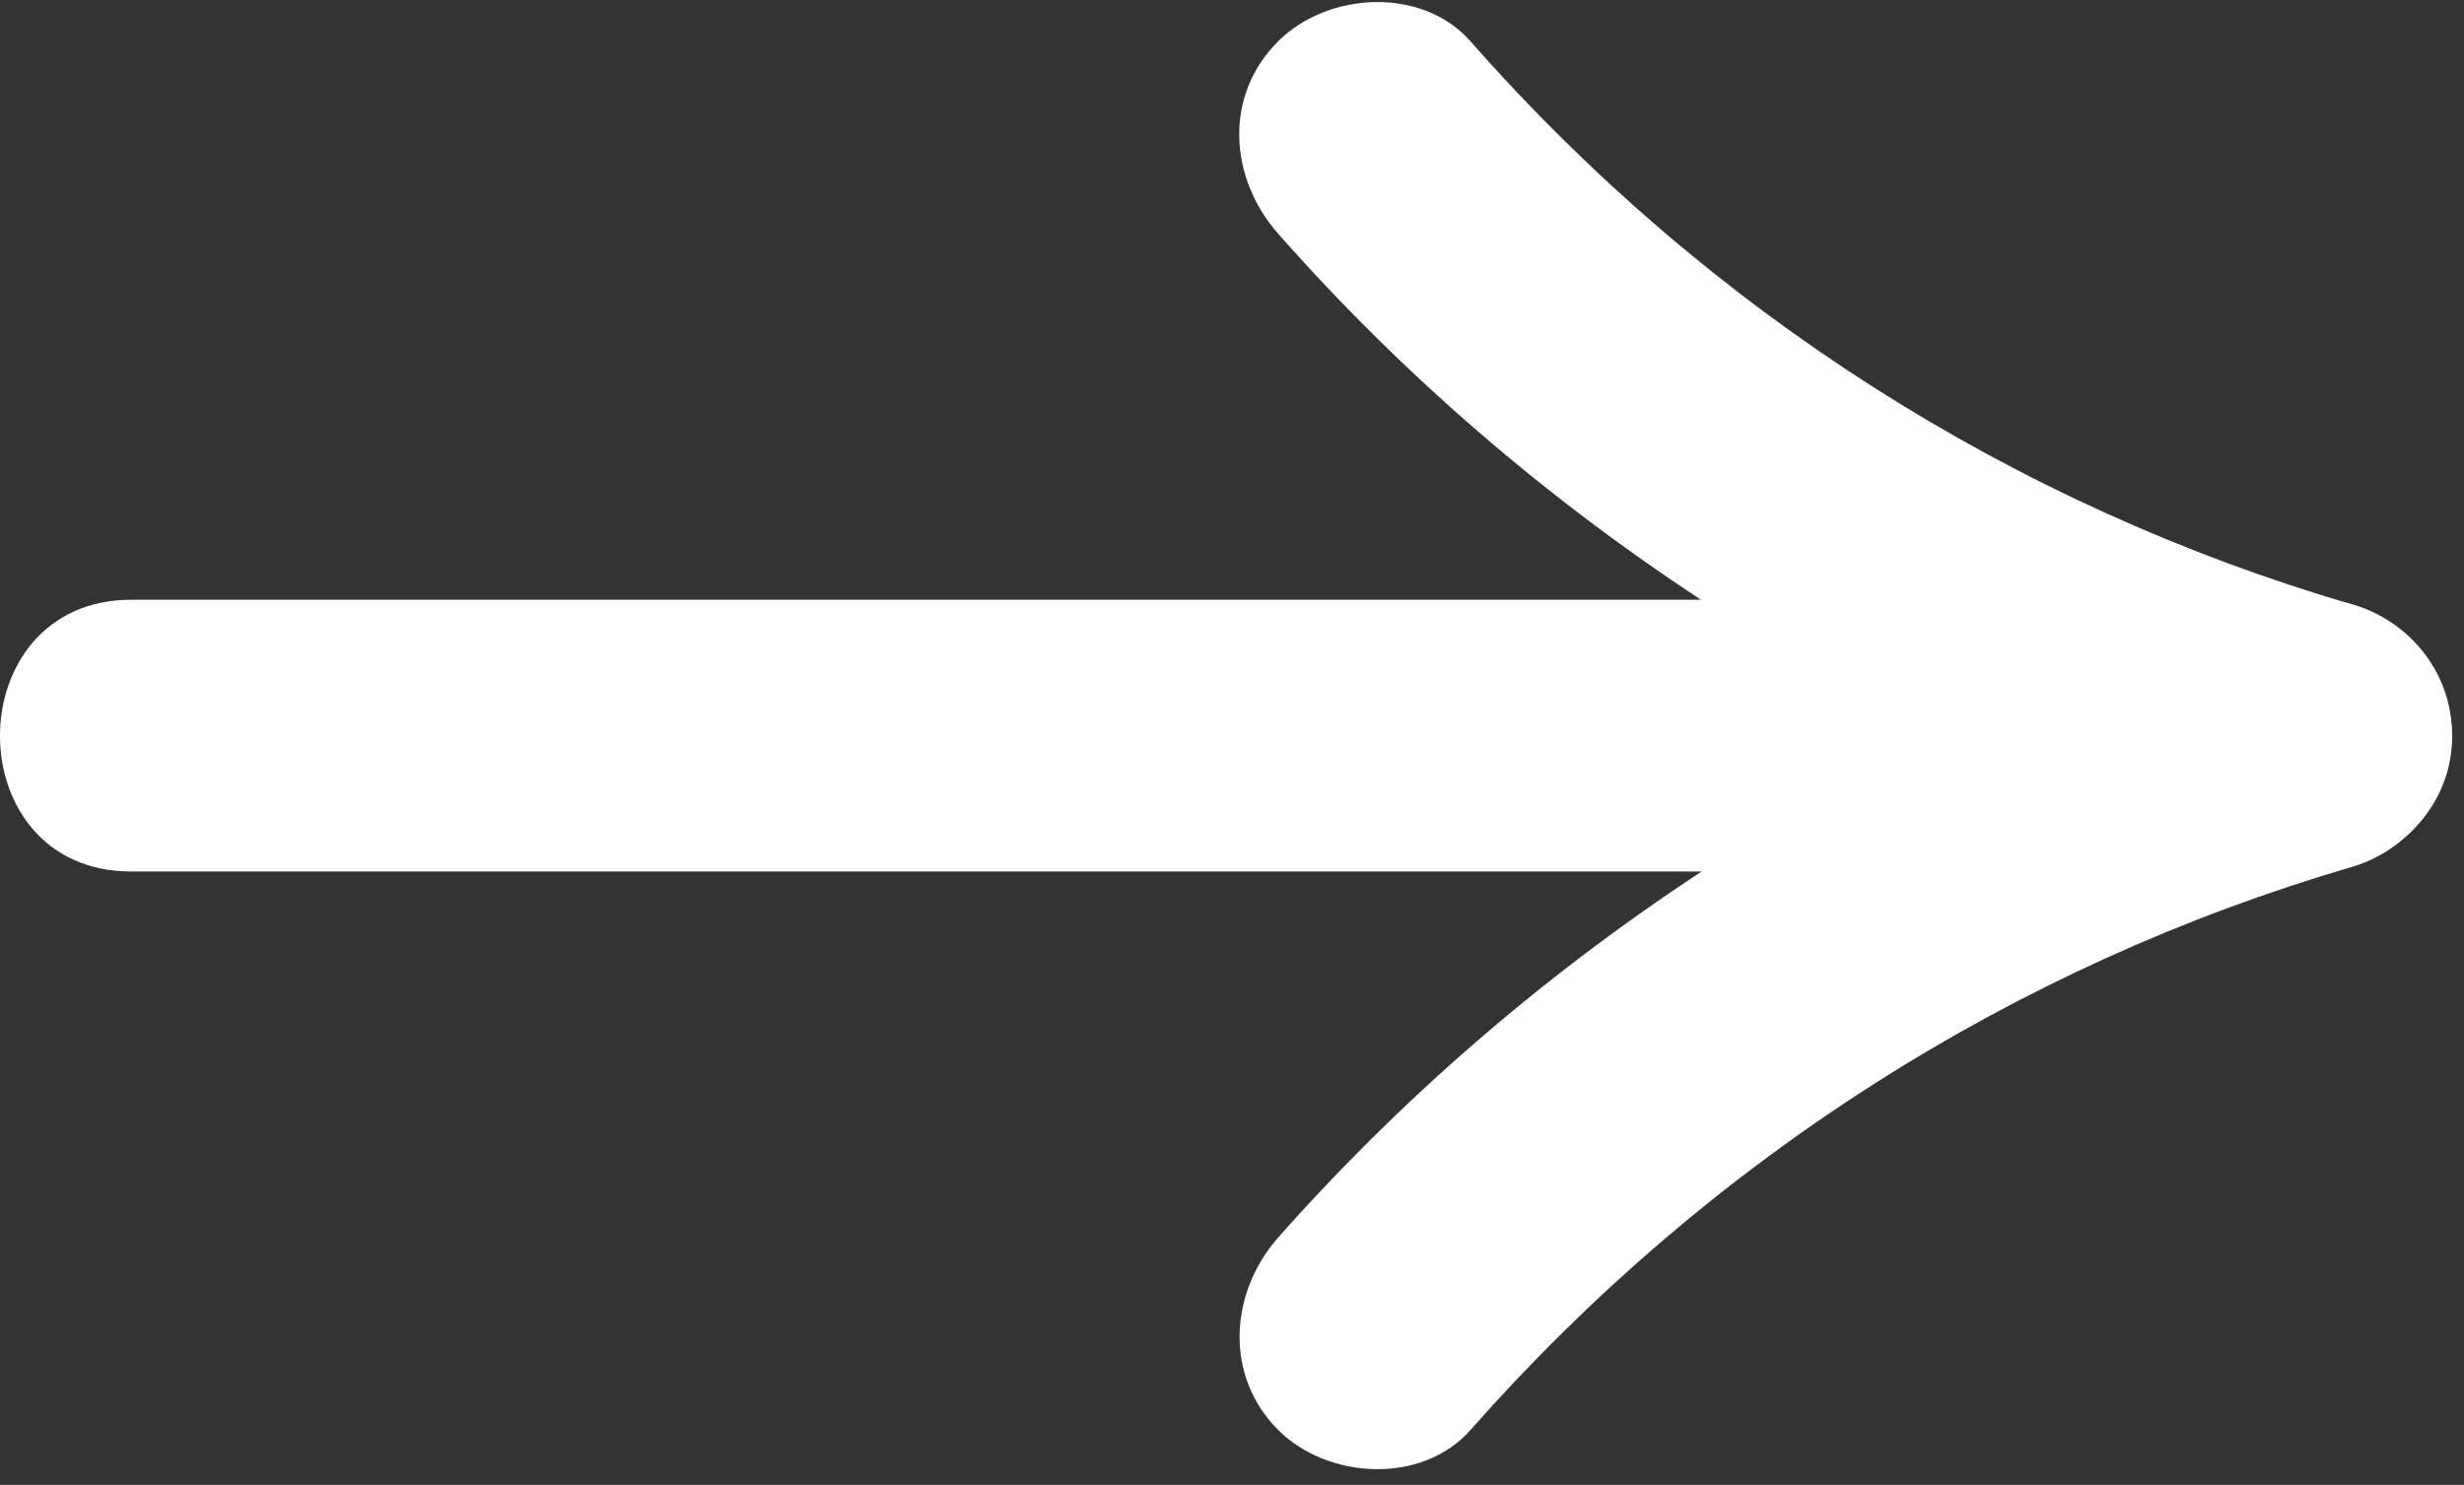
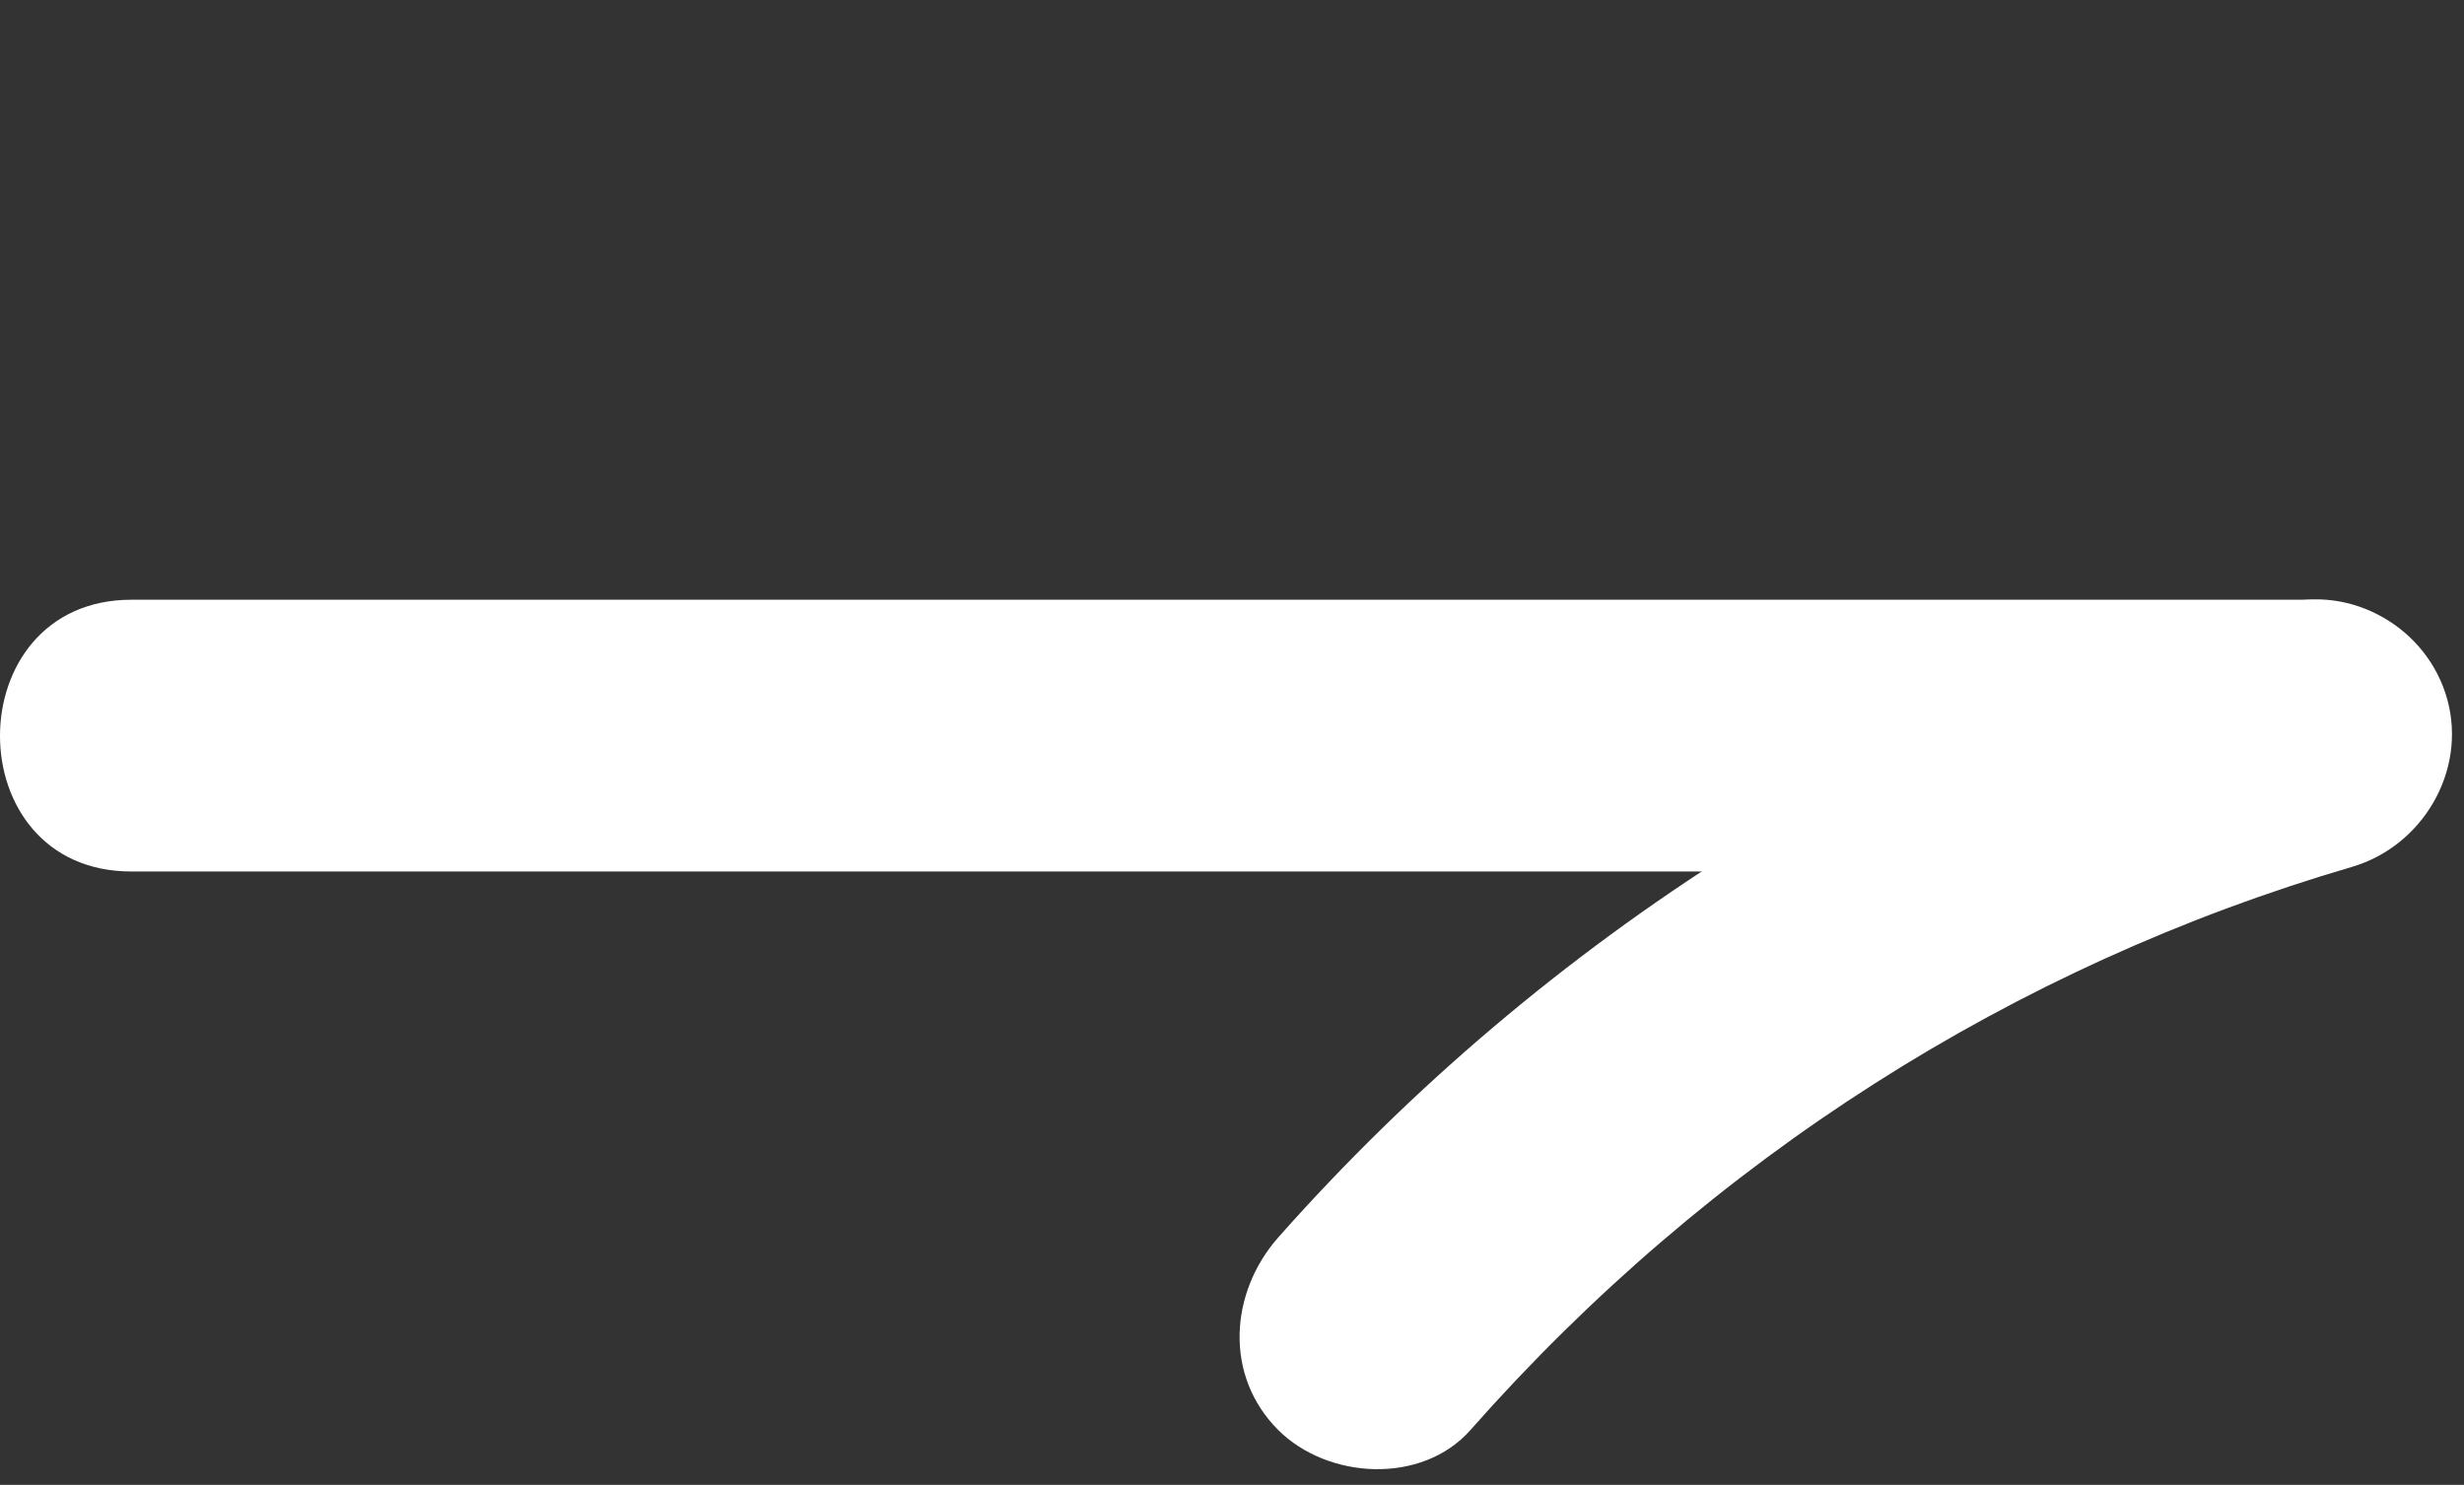
<svg xmlns="http://www.w3.org/2000/svg" width="146" height="88" viewBox="0 0 146 88" fill="none">
  <rect x="0" y="0" width="146" height="88" fill="#333333" stroke="none" />
  <path d="M7.782 51.649H136.492C146.84 51.649 146.895 35.544 136.492 35.544H7.782C-2.566 35.544 -2.622 51.649 7.782 51.649Z" fill="white" />
-   <path d="M139.369 35.821C119.337 29.954 101.298 18.553 87.132 2.448C84.254 -0.817 78.666 -0.485 75.733 2.448C72.468 5.713 72.856 10.584 75.733 13.849C91.448 31.67 112.254 44.731 135.108 51.372C139.258 52.59 143.851 49.878 145.013 45.727C146.175 41.576 143.574 37.038 139.369 35.821Z" fill="white" />
  <path d="M135.109 35.821C112.311 42.462 91.504 55.523 75.734 73.344C72.857 76.61 72.524 81.535 75.734 84.745C78.667 87.678 84.256 88.01 87.133 84.745C101.354 68.64 119.338 57.239 139.37 51.373C143.52 50.155 146.176 45.727 145.014 41.466C143.852 37.205 139.314 34.603 135.109 35.821Z" fill="white" />
</svg>